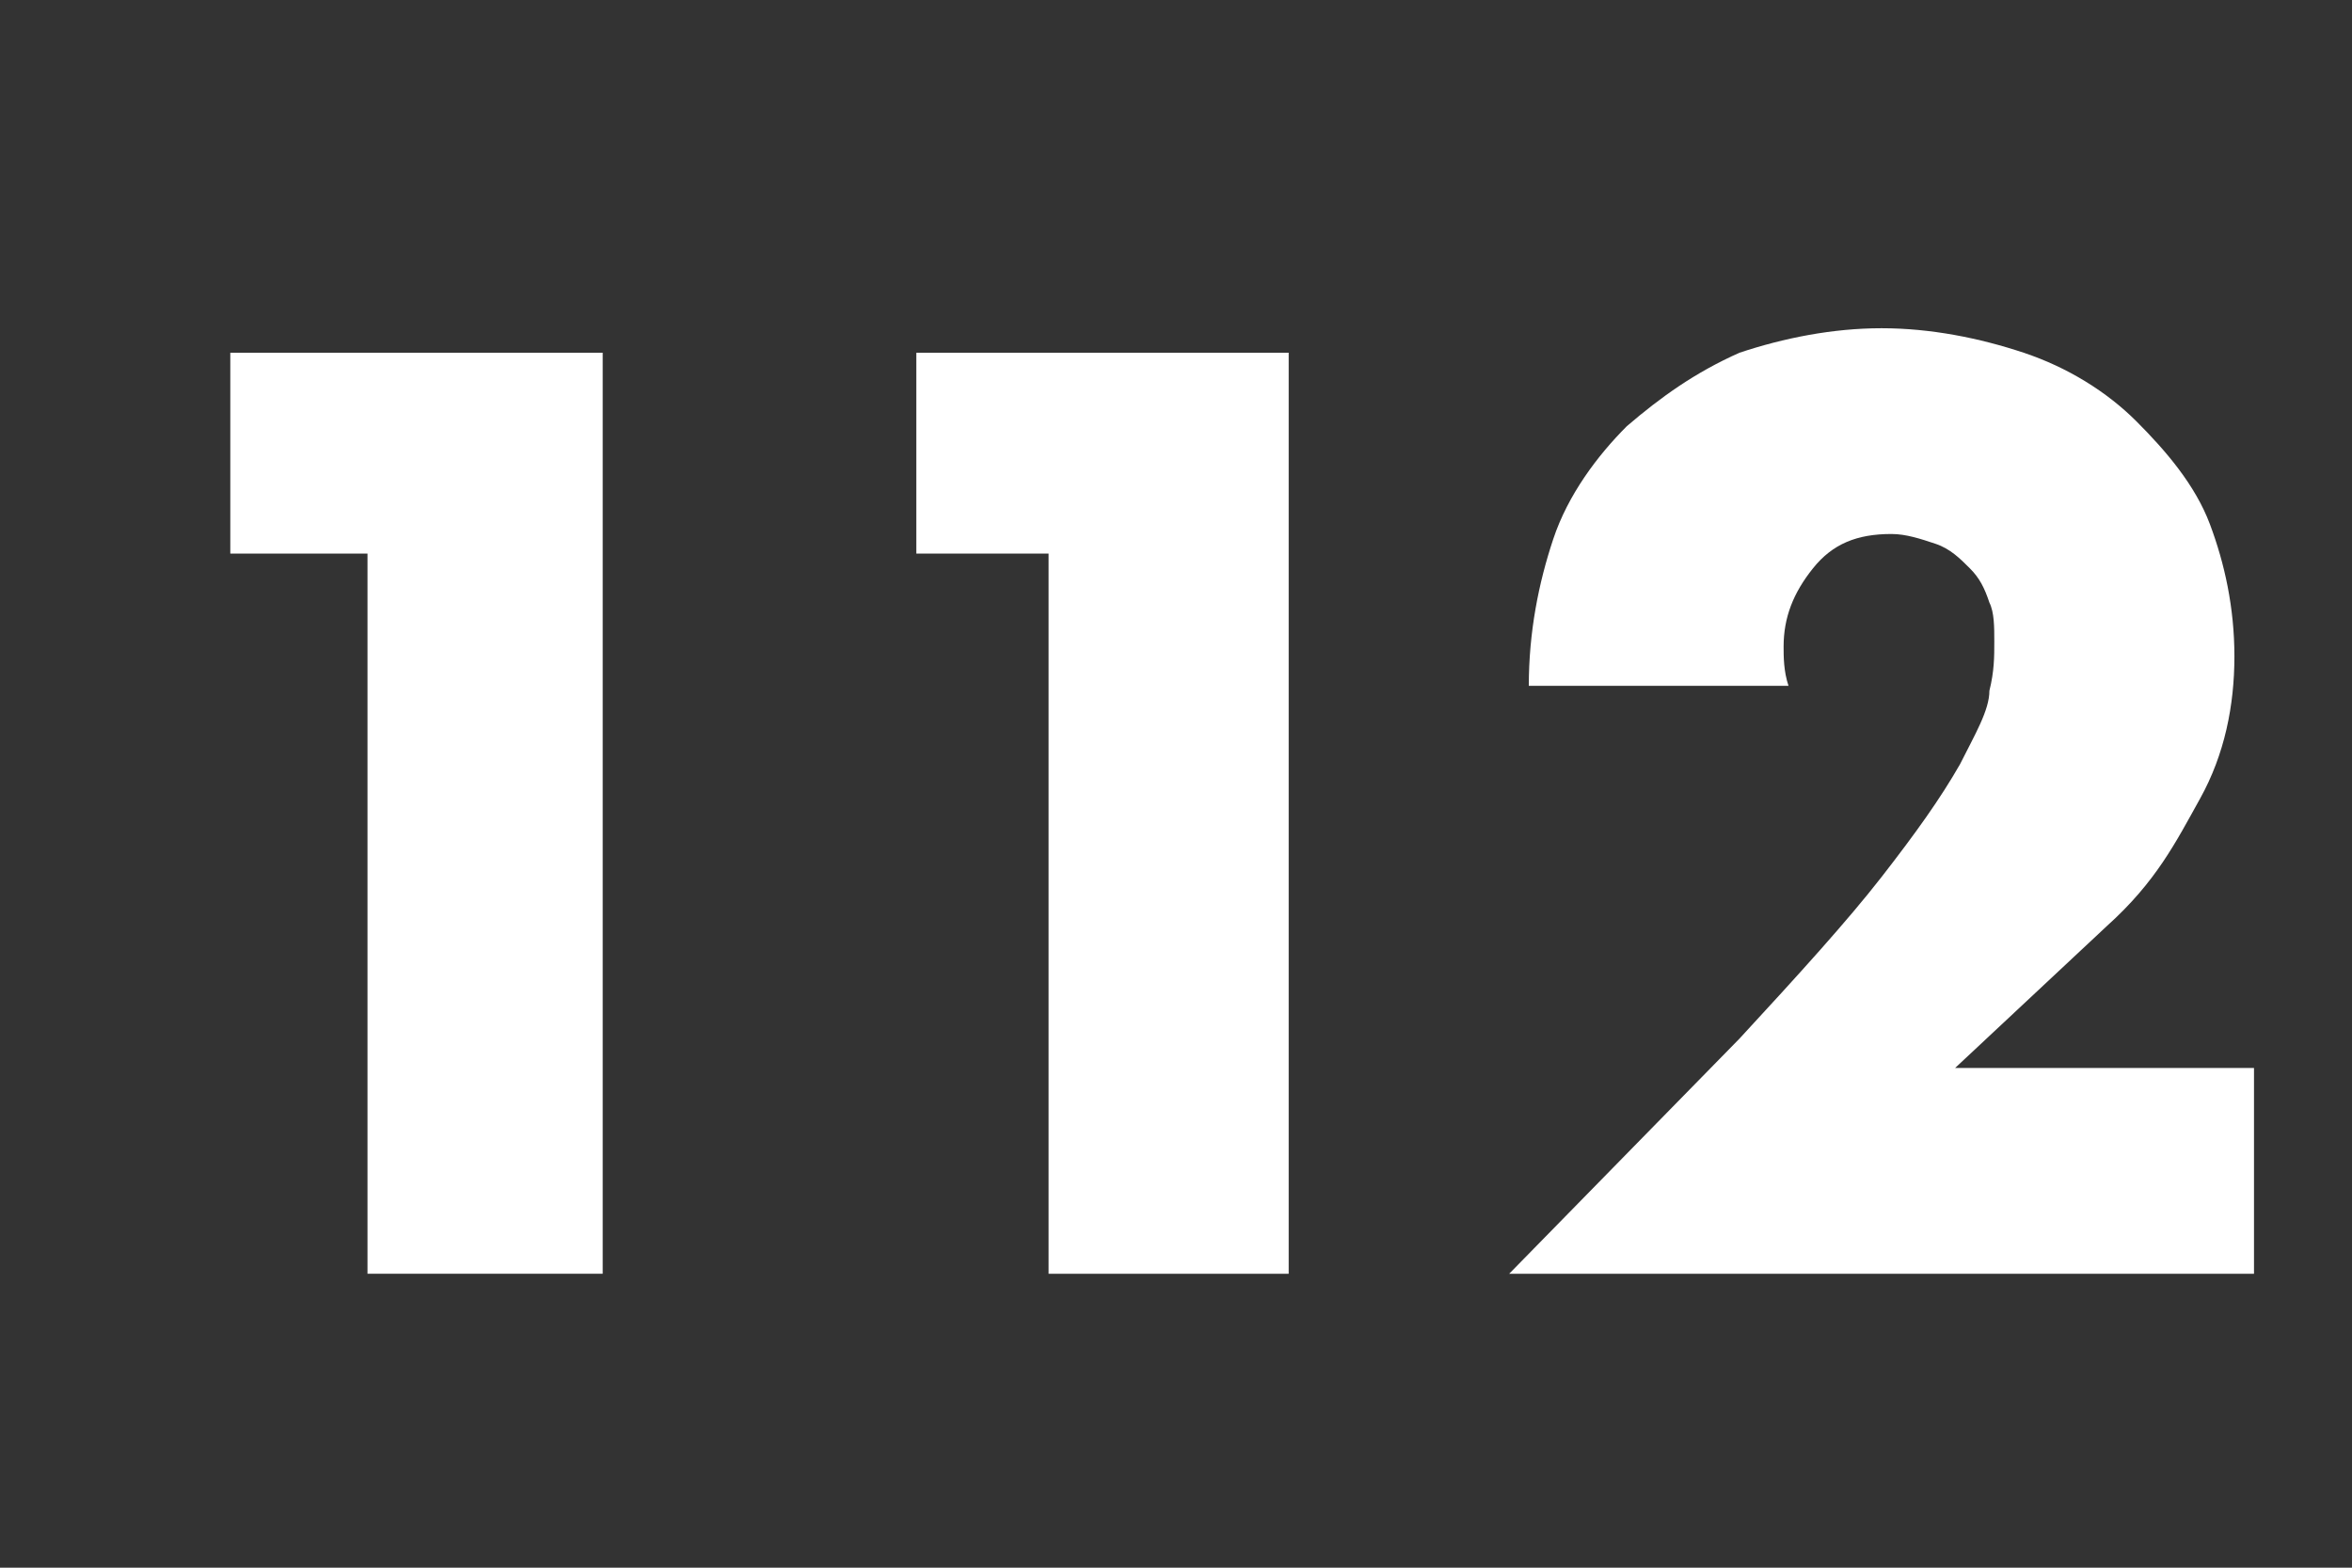
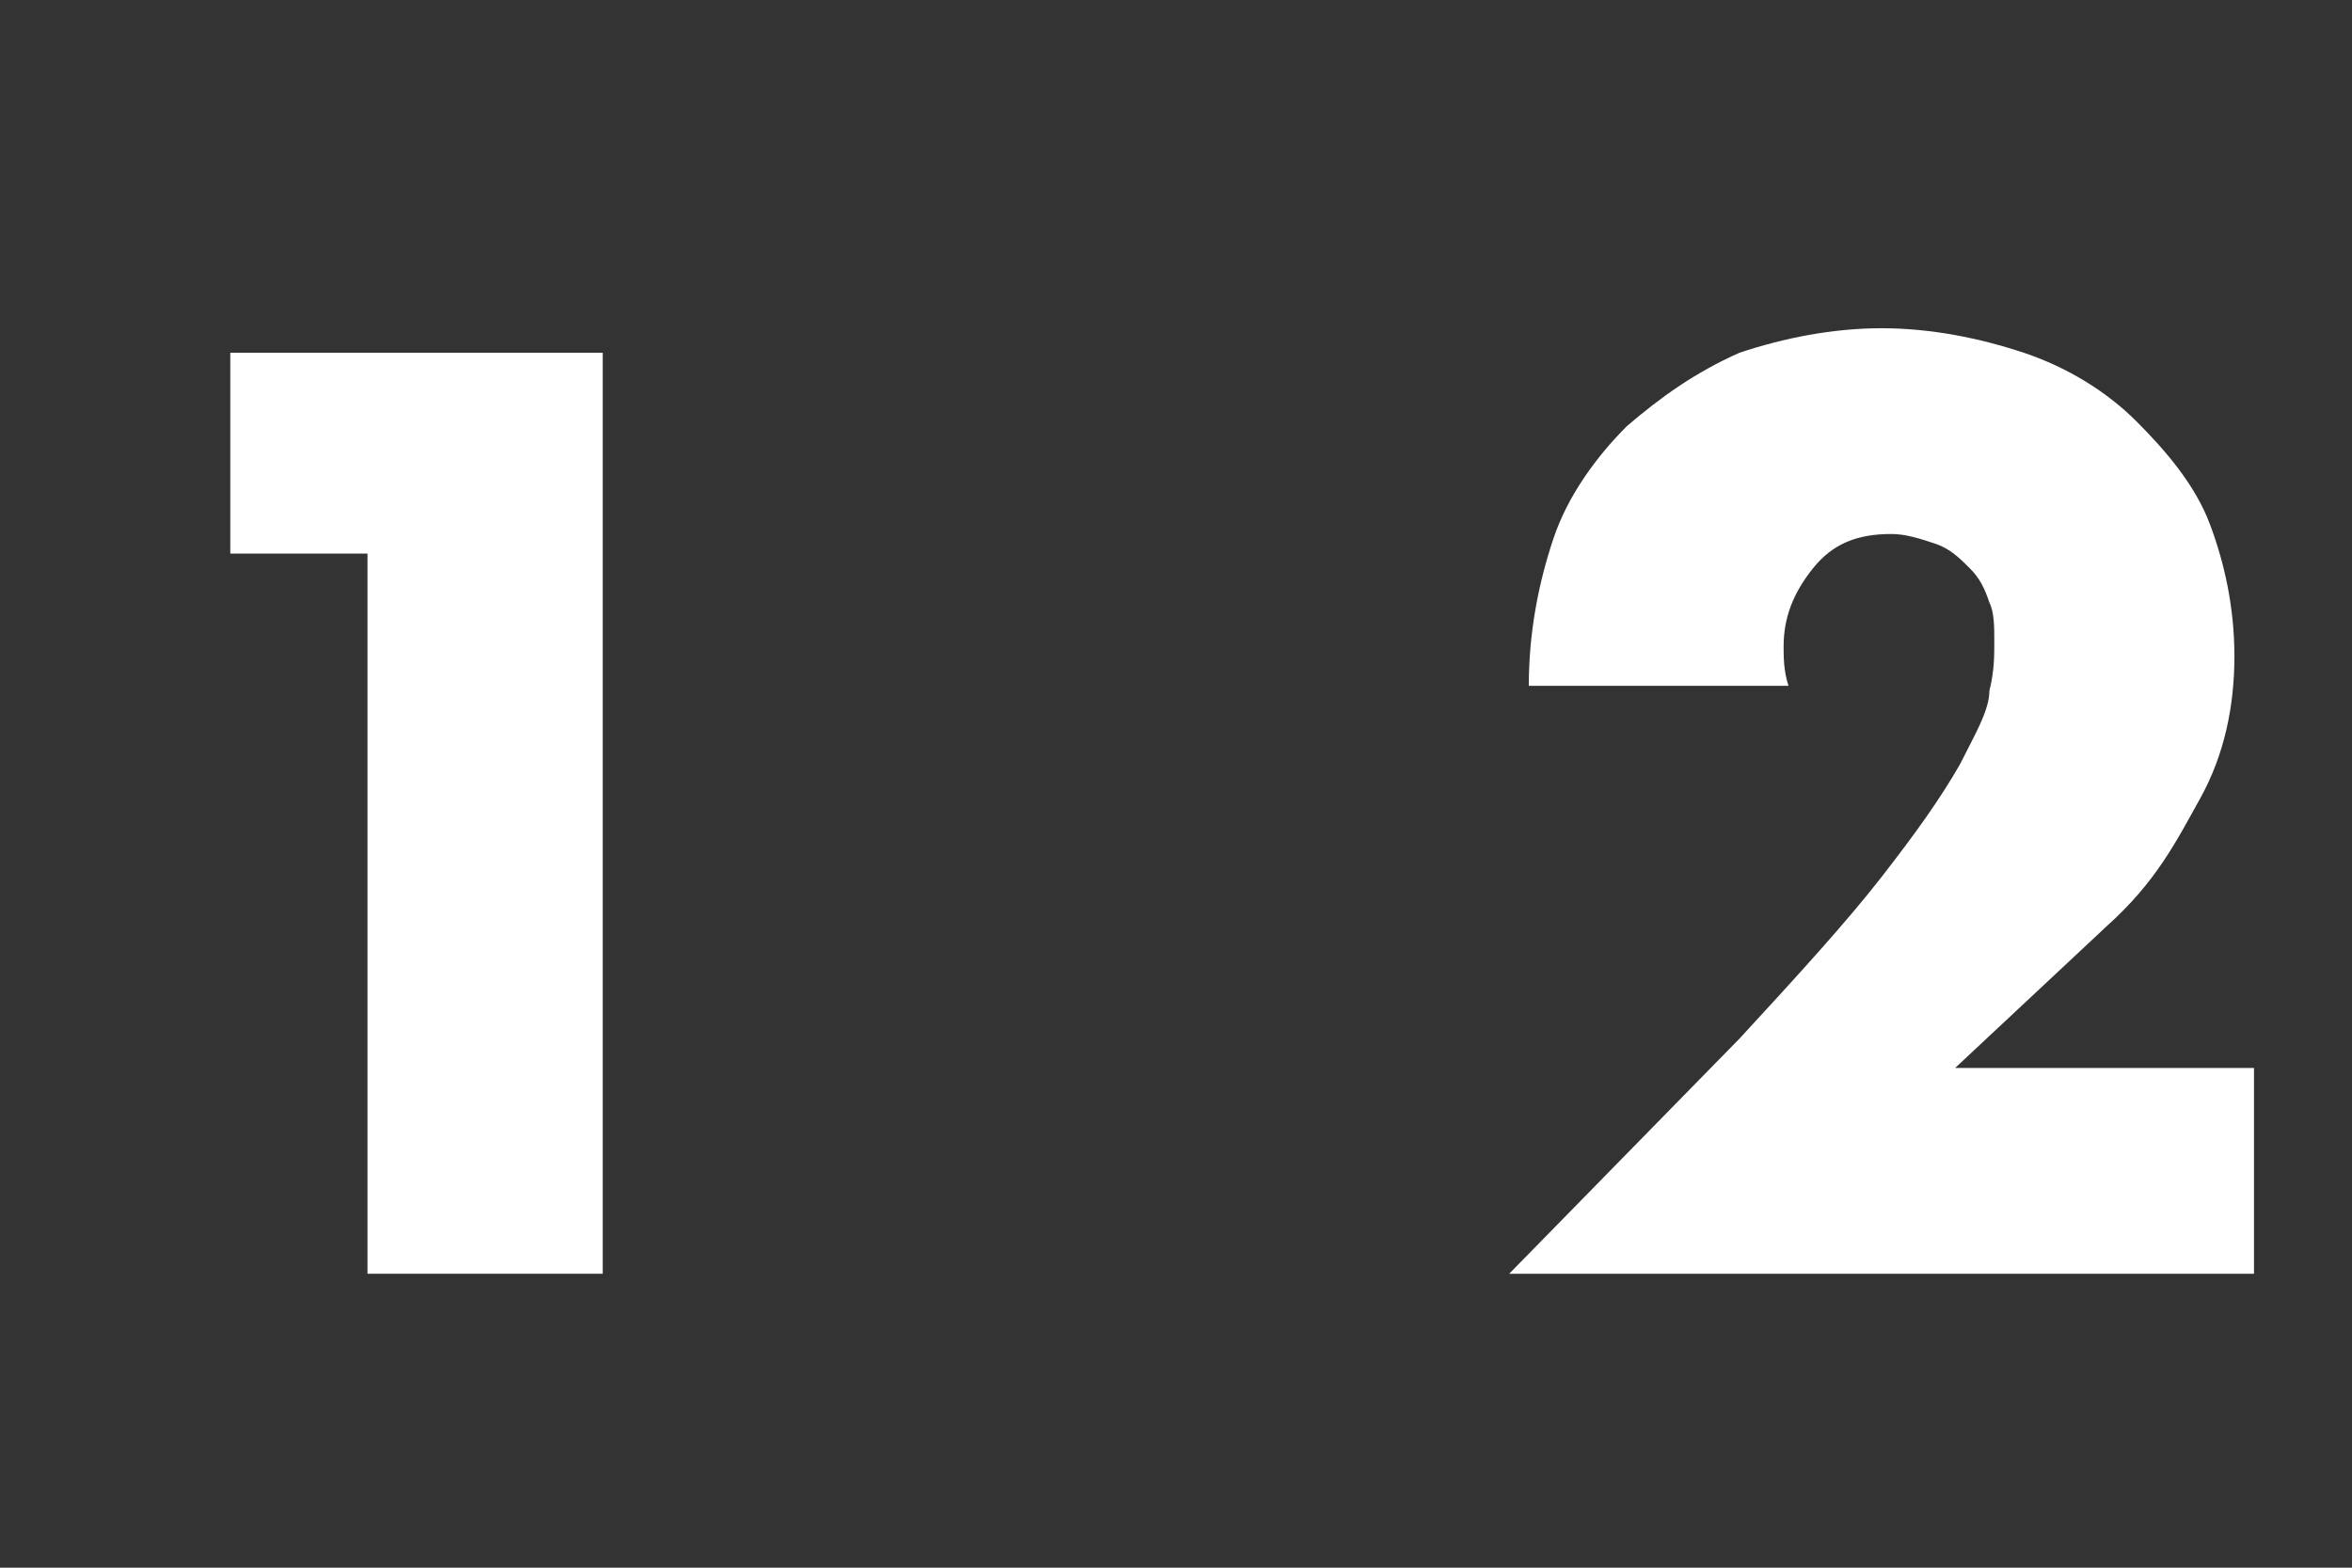
<svg xmlns="http://www.w3.org/2000/svg" x="0" y="0" viewBox="0 0 48 32" width="48" height="32">
  <rect x="0" y="0" width="48" height="32" fill="#333333" stroke="none" />
  <style>.a{enable-background:new }.b{fill:#FFF}</style>
  <g class="a">
-     <path class="b" d="M7.5,11.3H4.7V7.2h7.6V26H7.5V11.3z" />
-     <path class="b" d="M21.5,11.3h-2.8V7.2h7.6V26h-4.9V11.3z" />
+     <path class="b" d="M7.5,11.3H4.7V7.2h7.6V26H7.5V11.3" />
    <path class="b" d="M46,26H30.8l4.7-4.8c1.2-1.3,2.2-2.4,2.9-3.3s1.2-1.6,1.6-2.3c0.3-0.6,0.6-1.1,0.6-1.5c0.1-0.4,0.1-0.7,0.1-1 c0-0.3,0-0.6-0.1-0.8c-0.1-0.3-0.2-0.5-0.4-0.7c-0.2-0.2-0.4-0.4-0.7-0.5c-0.3-0.1-0.6-0.2-0.9-0.2c-0.7,0-1.2,0.2-1.6,0.7 s-0.6,1-0.6,1.6c0,0.2,0,0.5,0.1,0.8h-5.3c0-1.1,0.2-2.1,0.5-3s0.9-1.7,1.5-2.3c0.7-0.6,1.4-1.1,2.3-1.5c0.9-0.3,1.9-0.5,2.9-0.5 c1,0,2,0.2,2.9,0.5c0.9,0.3,1.7,0.8,2.3,1.4c0.6,0.6,1.2,1.3,1.5,2.1s0.5,1.7,0.5,2.7c0,1-0.2,2-0.7,2.9S44,18,43,18.9l-3.1,2.9H46 V26z" />
  </g>
</svg>